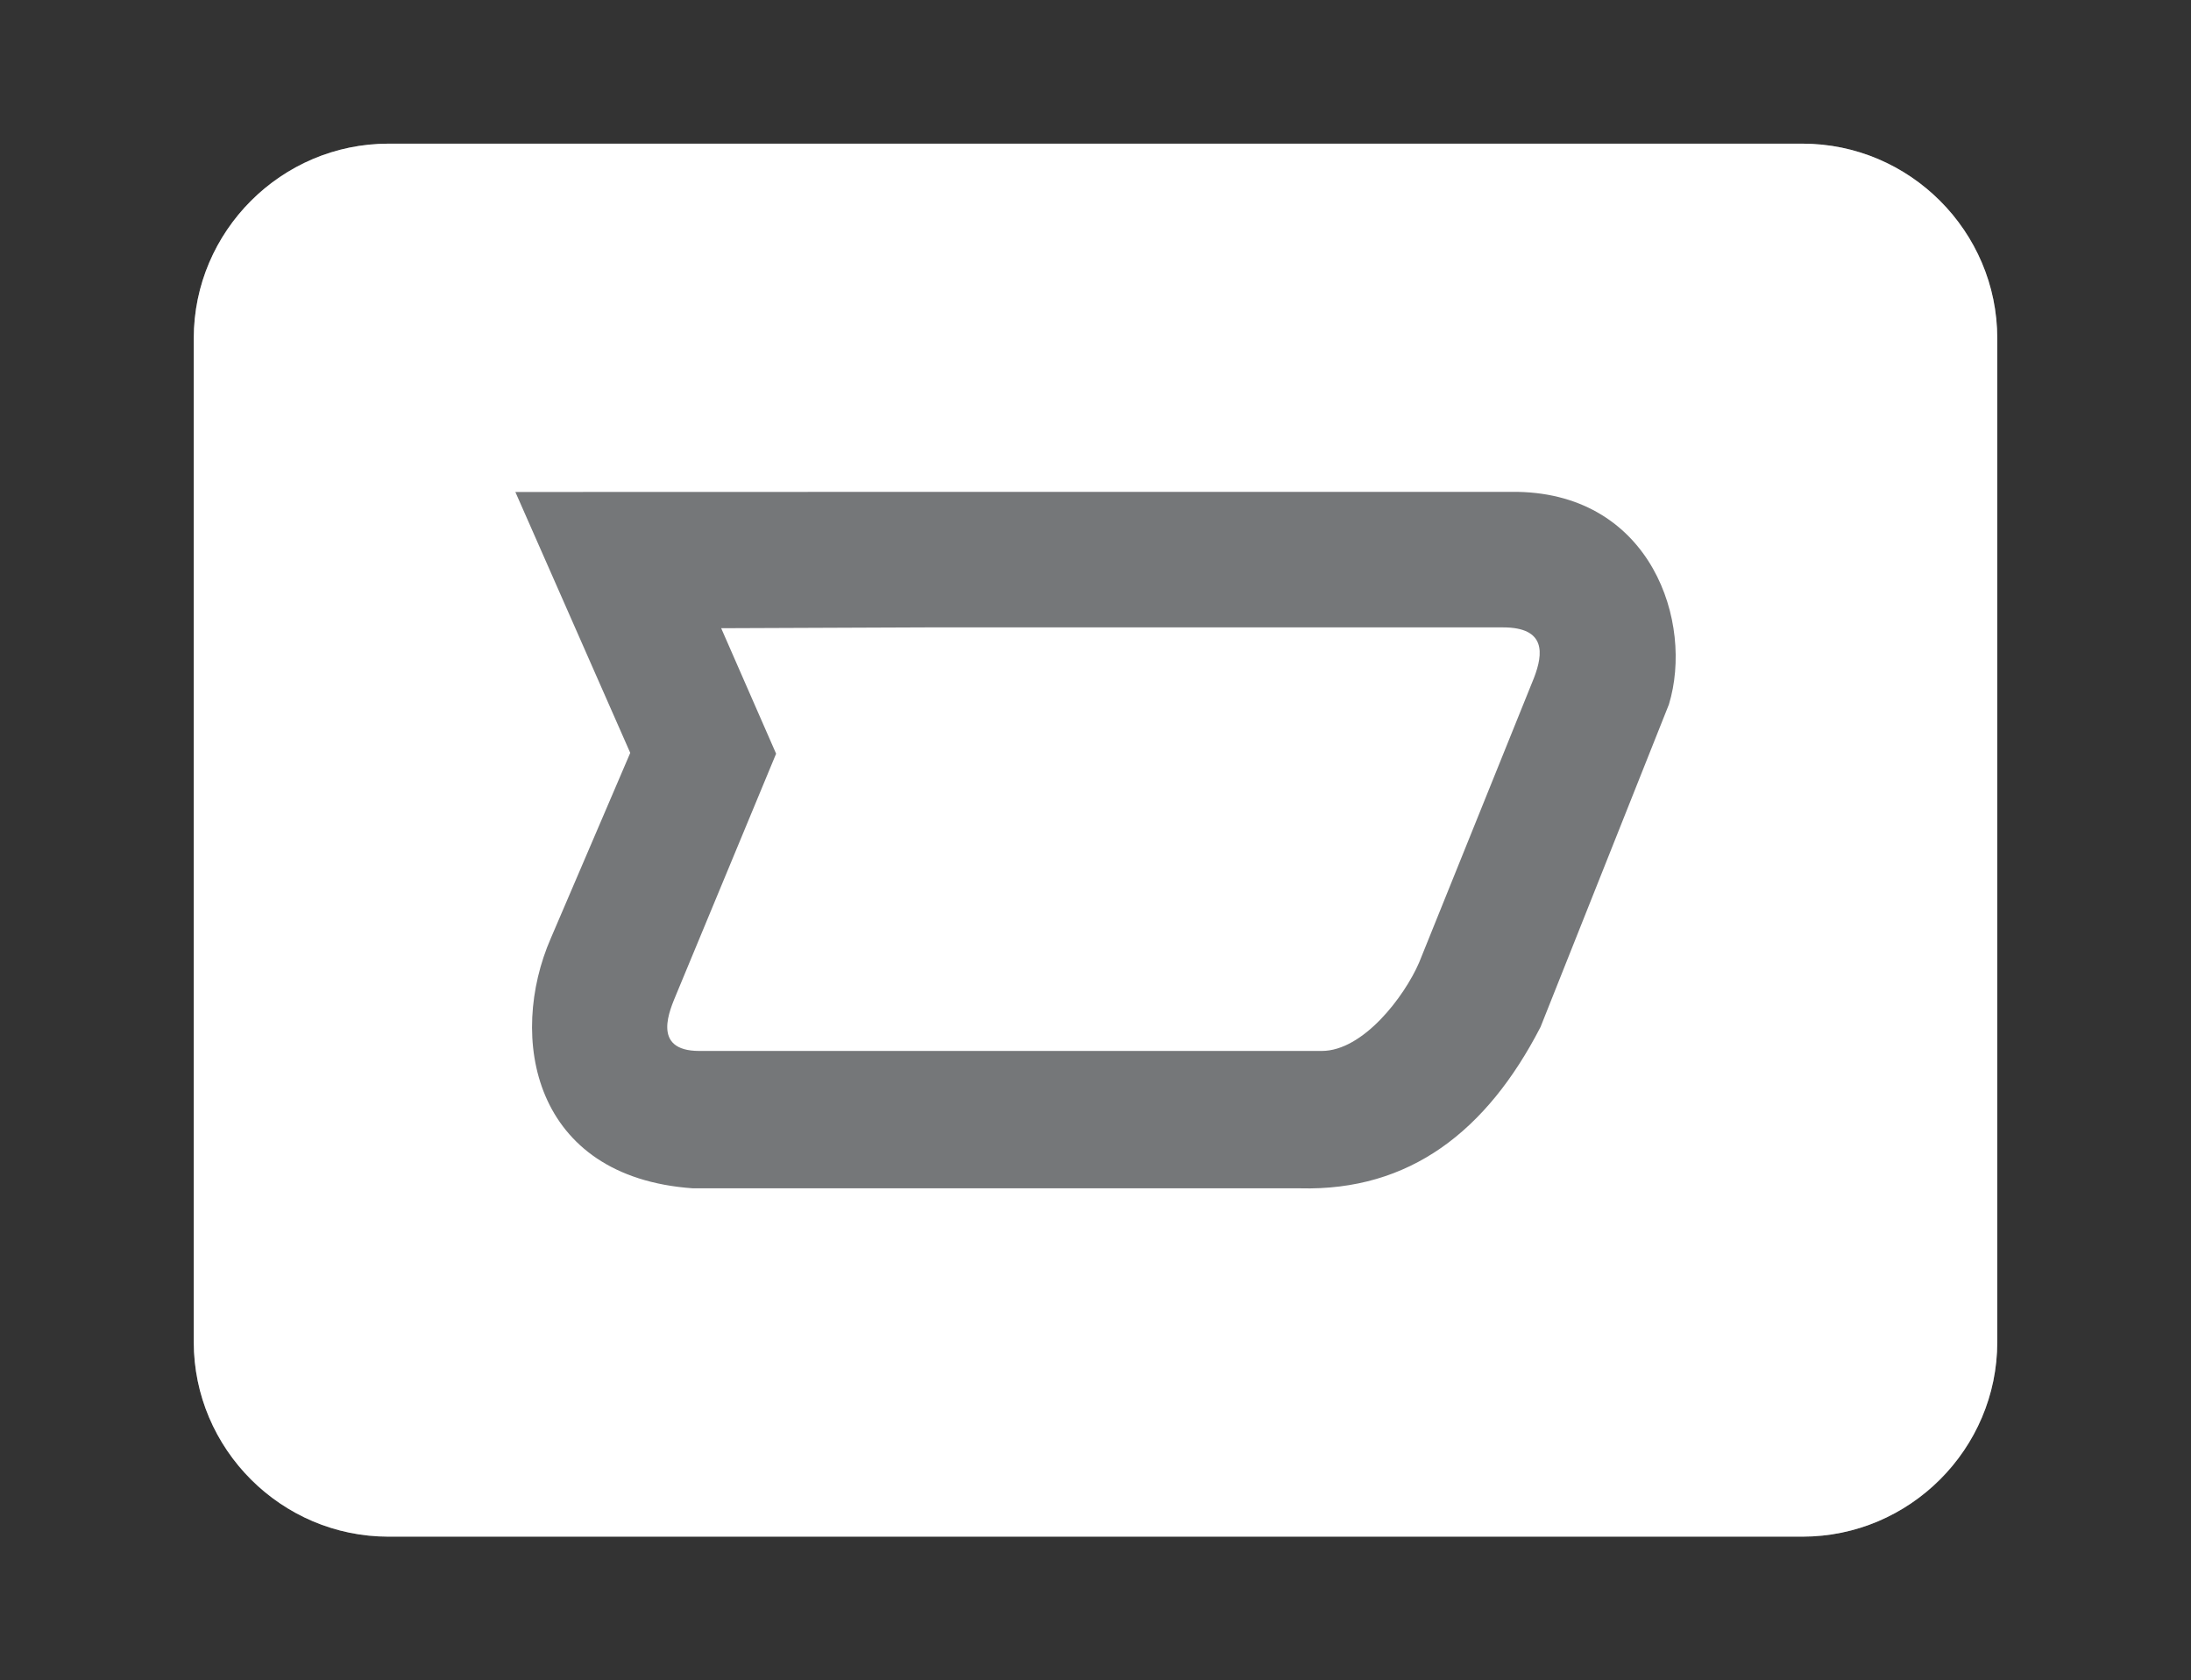
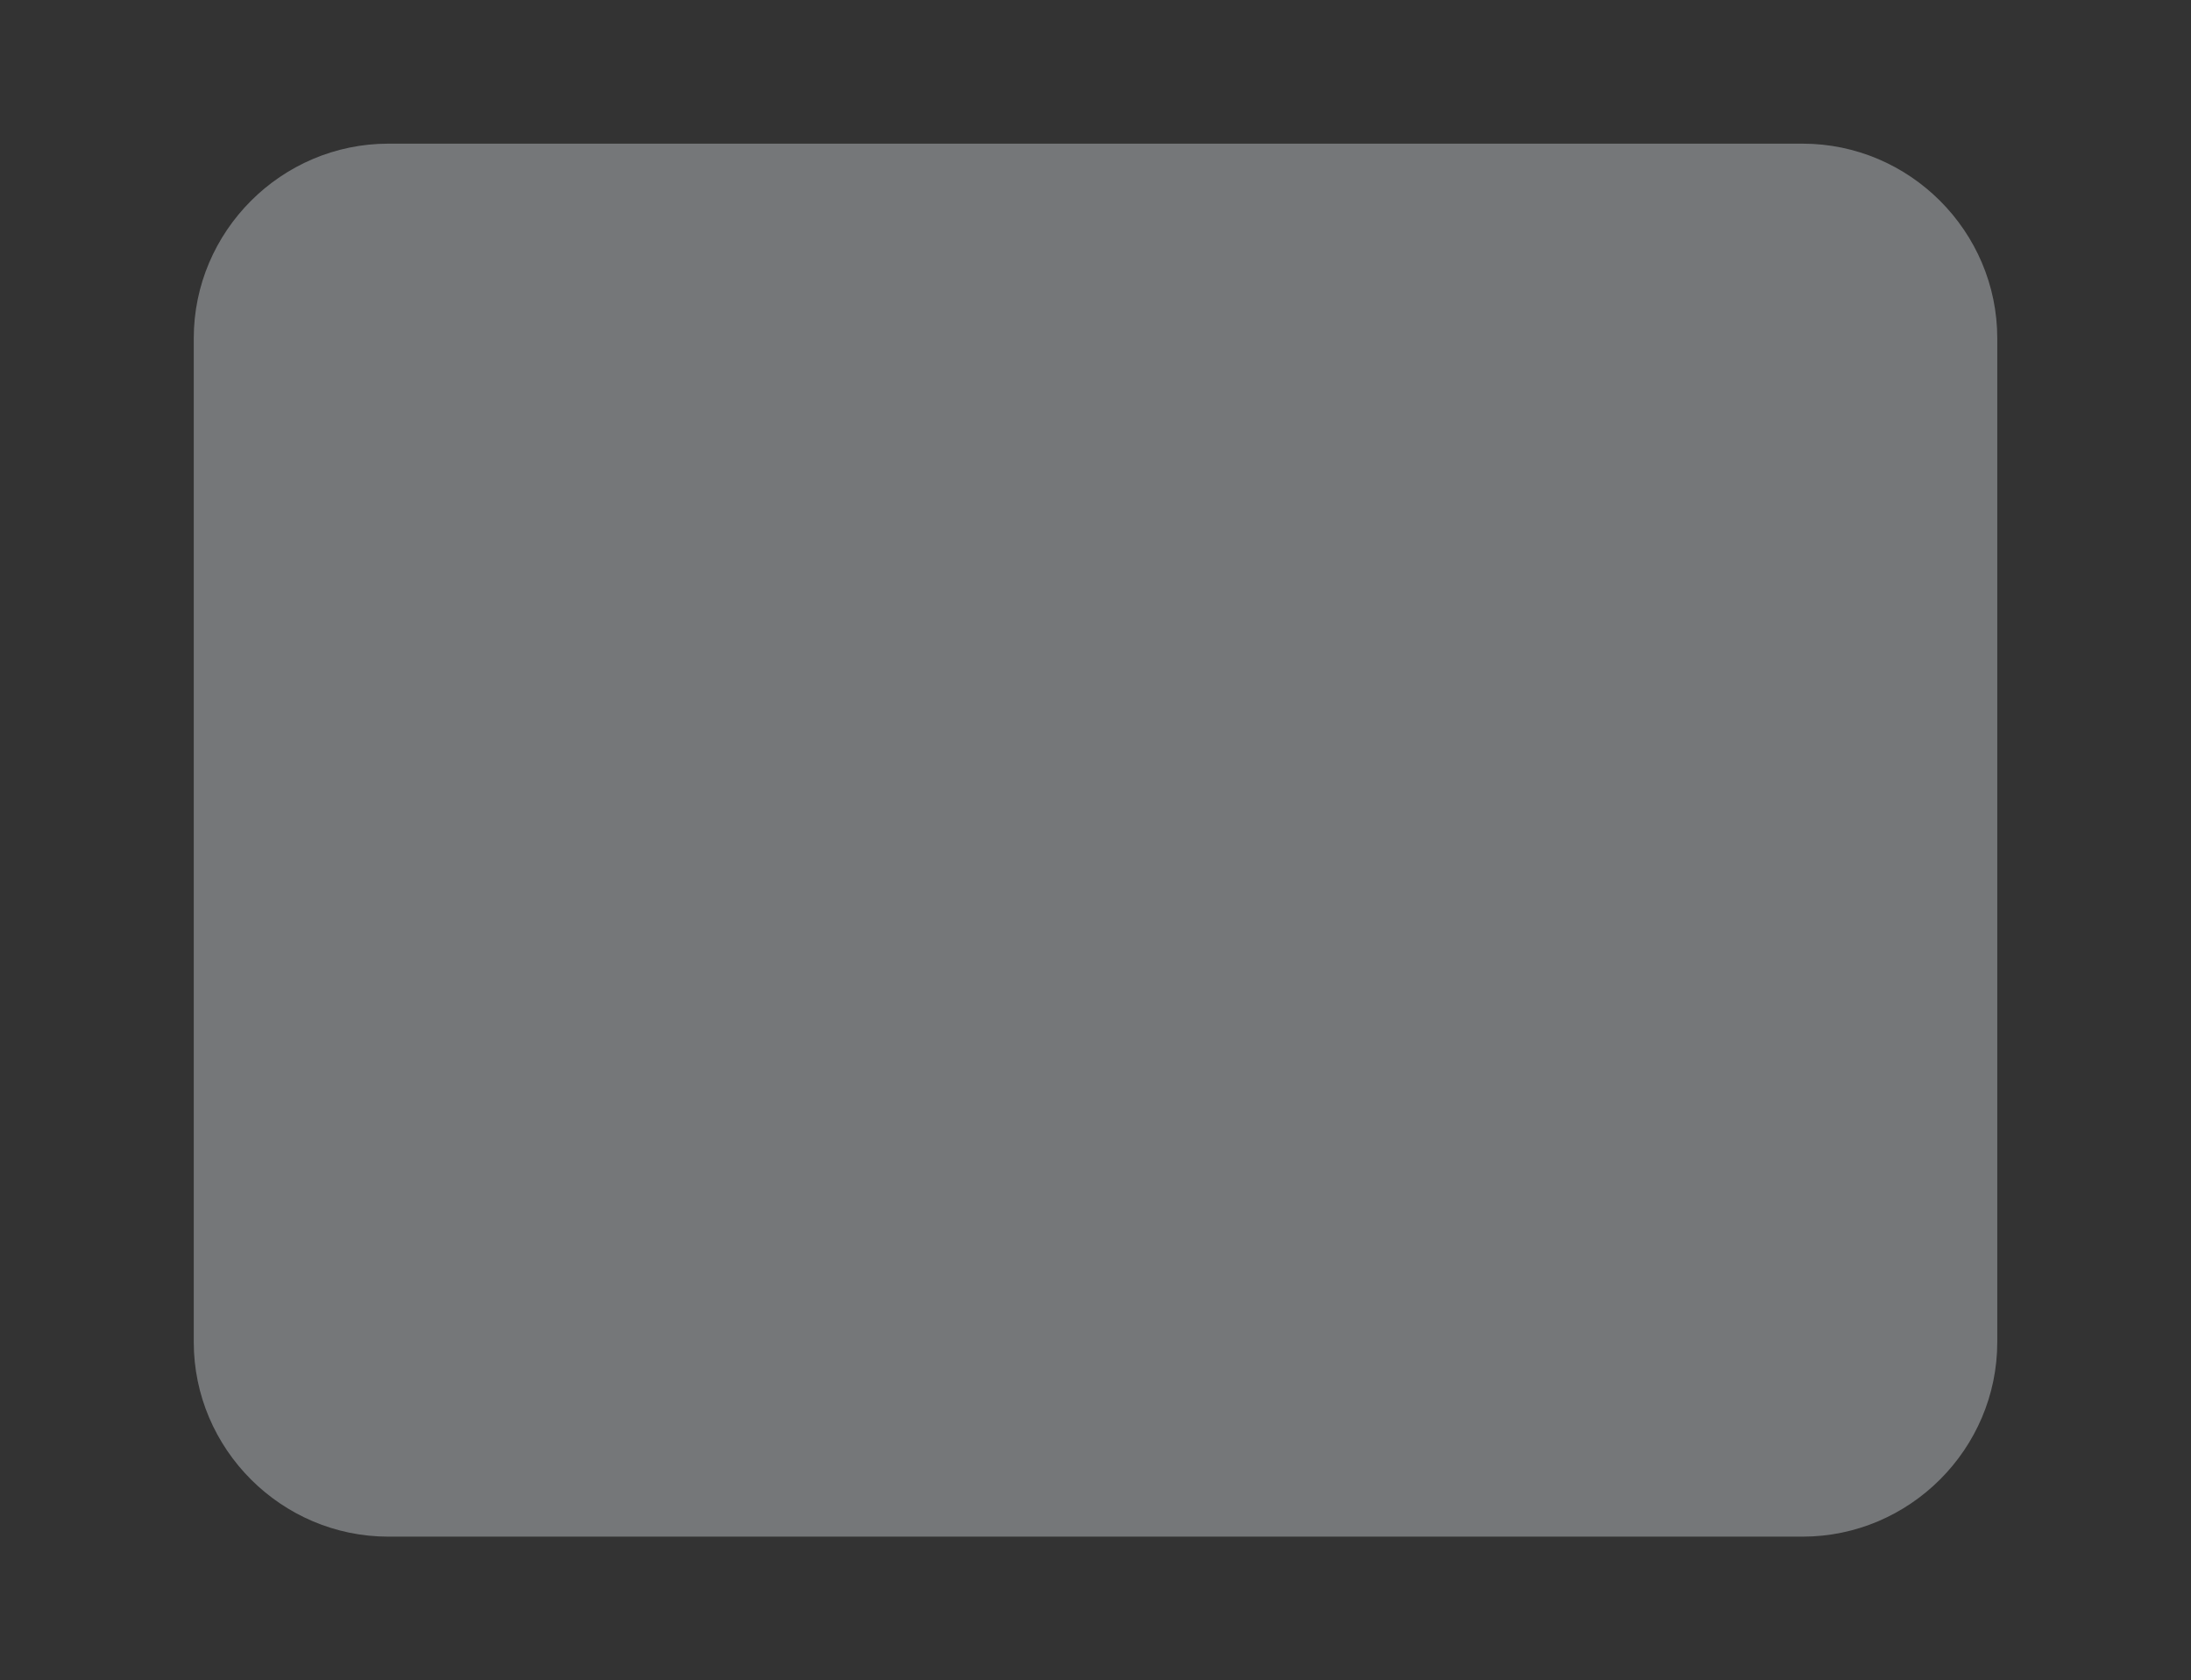
<svg xmlns="http://www.w3.org/2000/svg" version="1.1" id="logo_x5F_s-w_xA0_Bild_1_" x="0px" y="0px" width="82.617px" height="63.361px" viewBox="0 0 82.617 63.361" enable-background="new 0 0 82.617 63.361" xml:space="preserve">
  <rect x="0" y="0" width="82.617" height="63.361" fill="#333333" stroke="none" />
  <path fill="#757779" d="M75.312,12.759v37.846c0,4.035-3.303,7.34-7.343,7.34H14.645  c-4.035,0-7.339-3.305-7.339-7.34V12.759c0-4.037,3.304-7.342,7.339-7.342h53.324C72.009,5.417,75.312,8.722,75.312,12.759z" />
-   <path fill="#FFFFFF" d="M57.844,25.558l-4.336,10.746  c-0.563,1.293-2.113,3.326-3.667,3.326H26.369c-1.843,0-1.09-1.59-0.866-2.141l3.762-9.068l-2.071-4.732l7.718-0.031h21.762  C58.3,23.657,58.195,24.646,57.844,25.558z M75.312,12.759v37.846c0,4.035-3.303,7.34-7.343,7.34H14.645  c-4.035,0-7.339-3.305-7.339-7.34V12.759c0-4.037,3.304-7.342,7.339-7.342h53.324C72.009,5.417,75.312,8.722,75.312,12.759z   M57.237,18.548H34.834l-15.401,0.004l4.332,9.838l-2.993,6.986c-1.628,3.727-0.702,9.01,5.356,9.434h22.89  c4.143,0.109,7.049-2.16,9.072-6.084l4.84-12.162C63.872,23.474,62.272,18.65,57.237,18.548z" />
</svg>